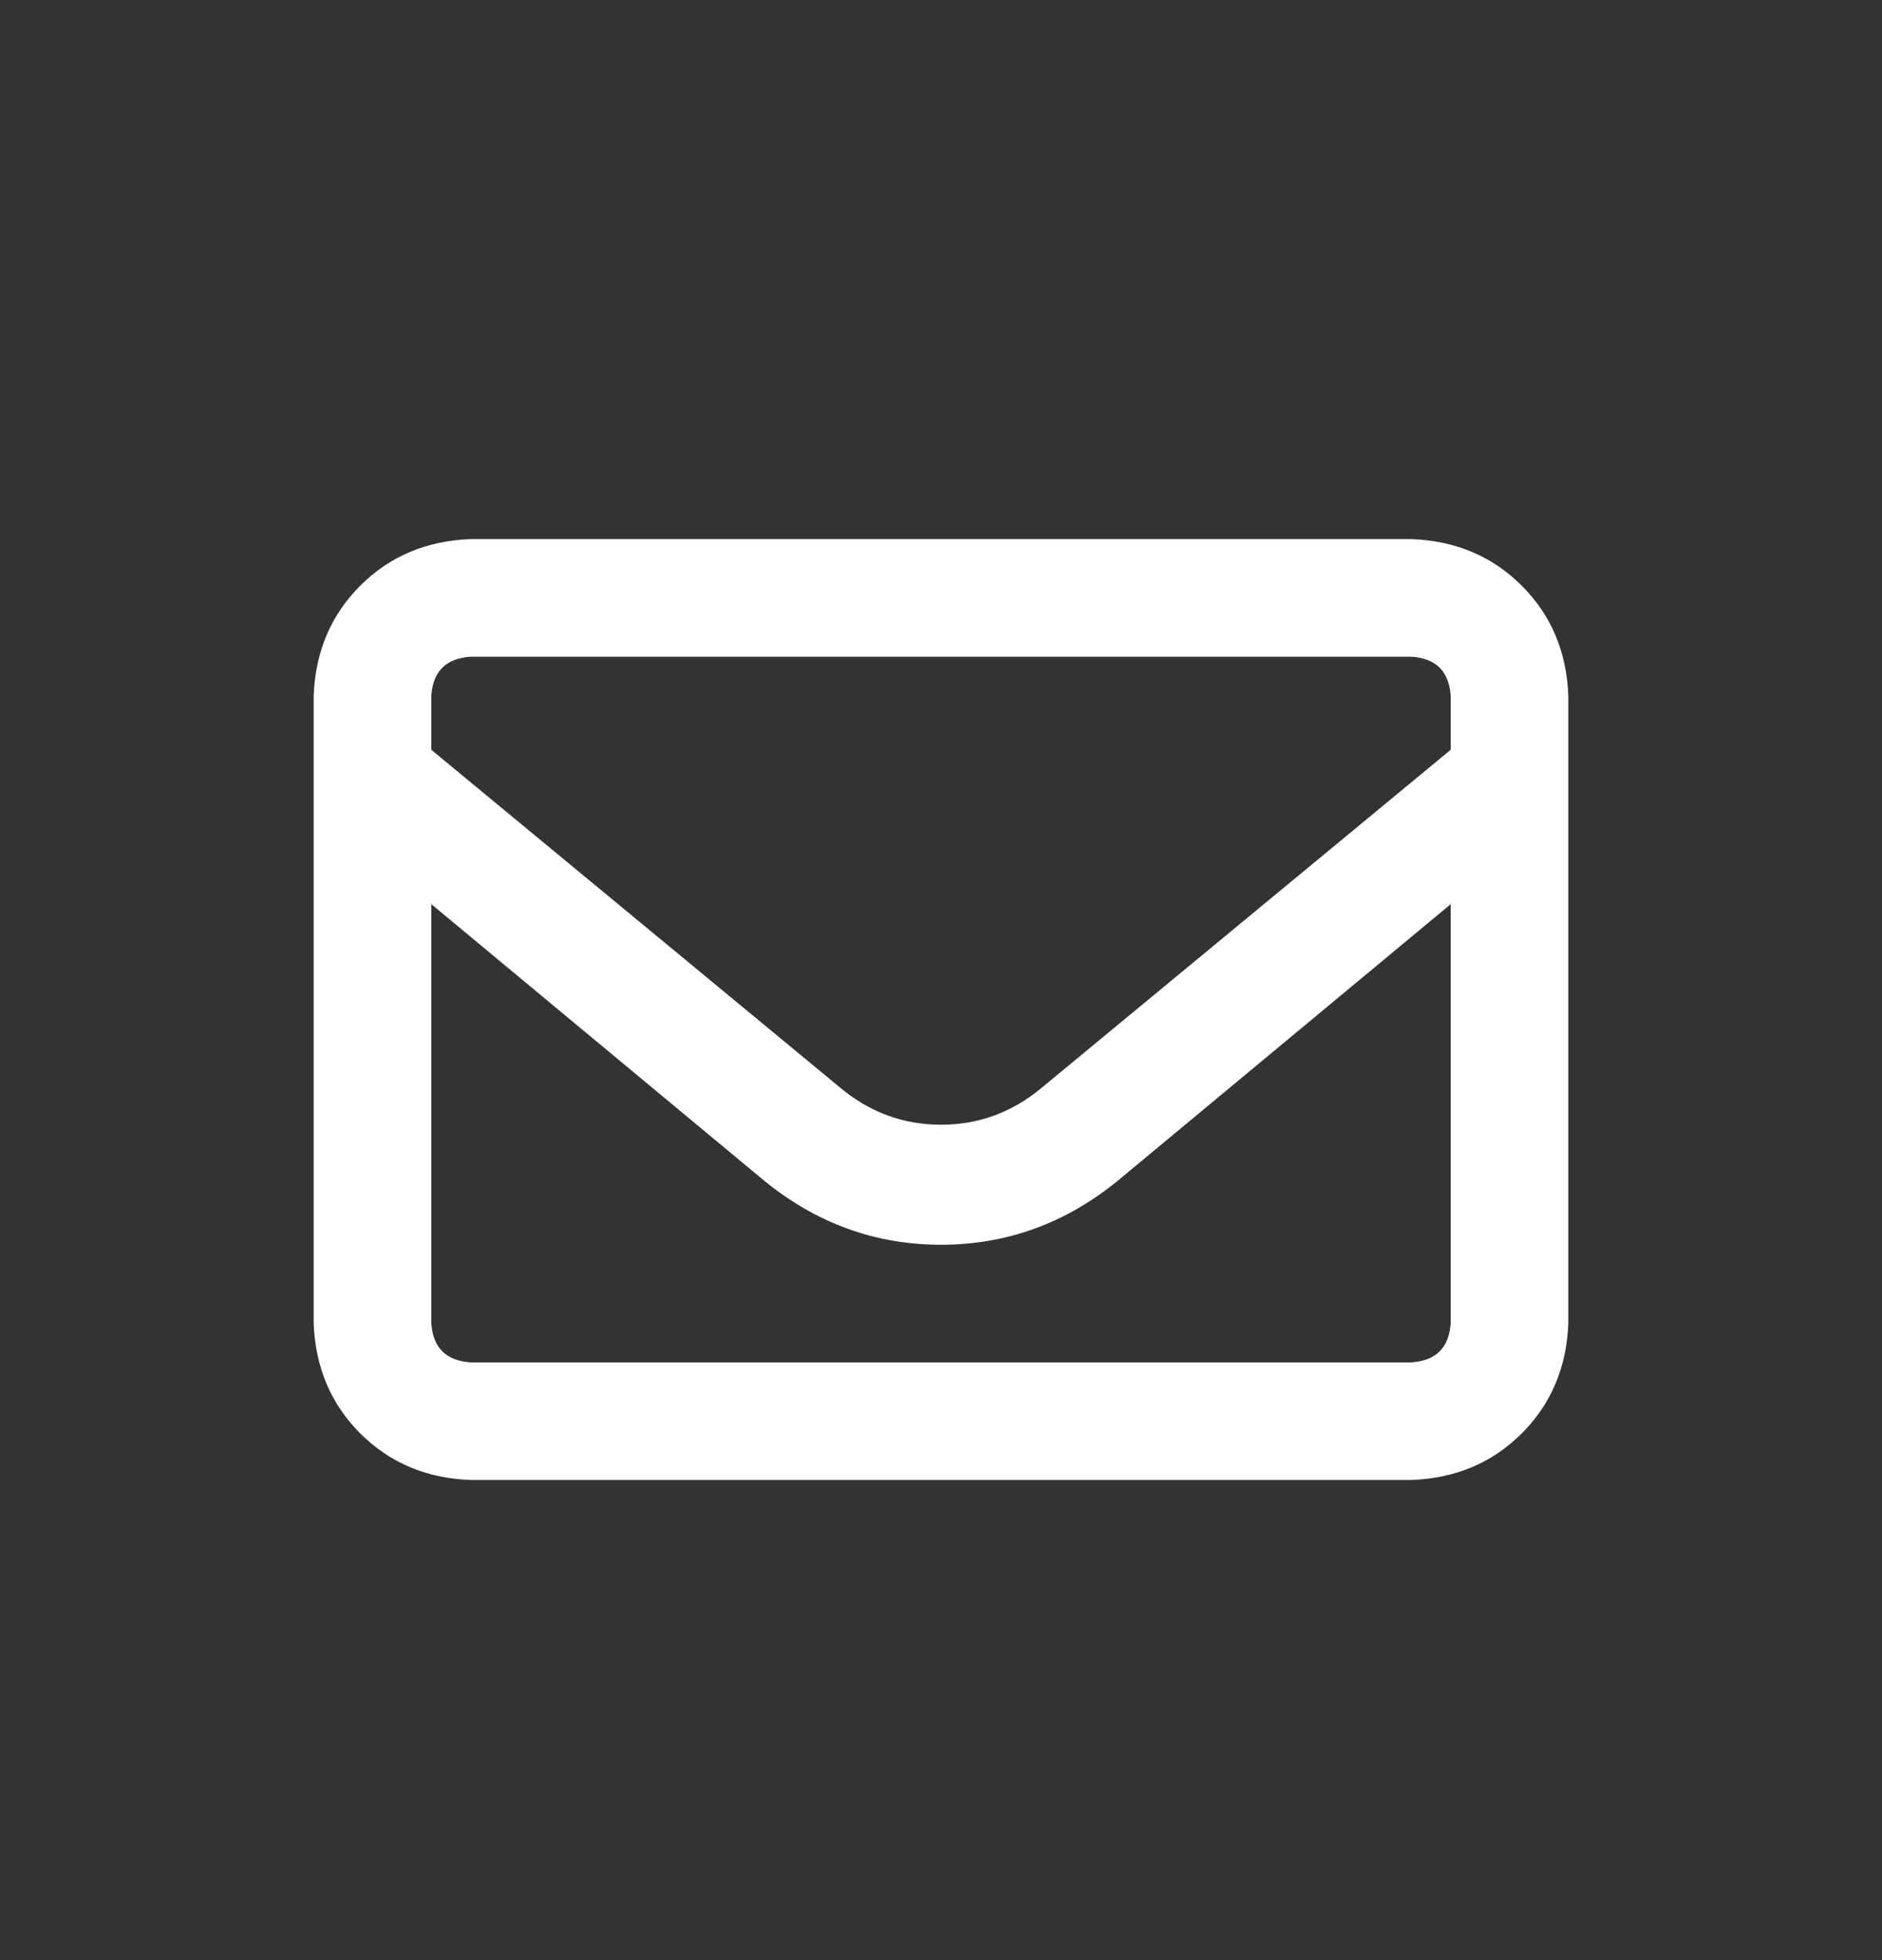
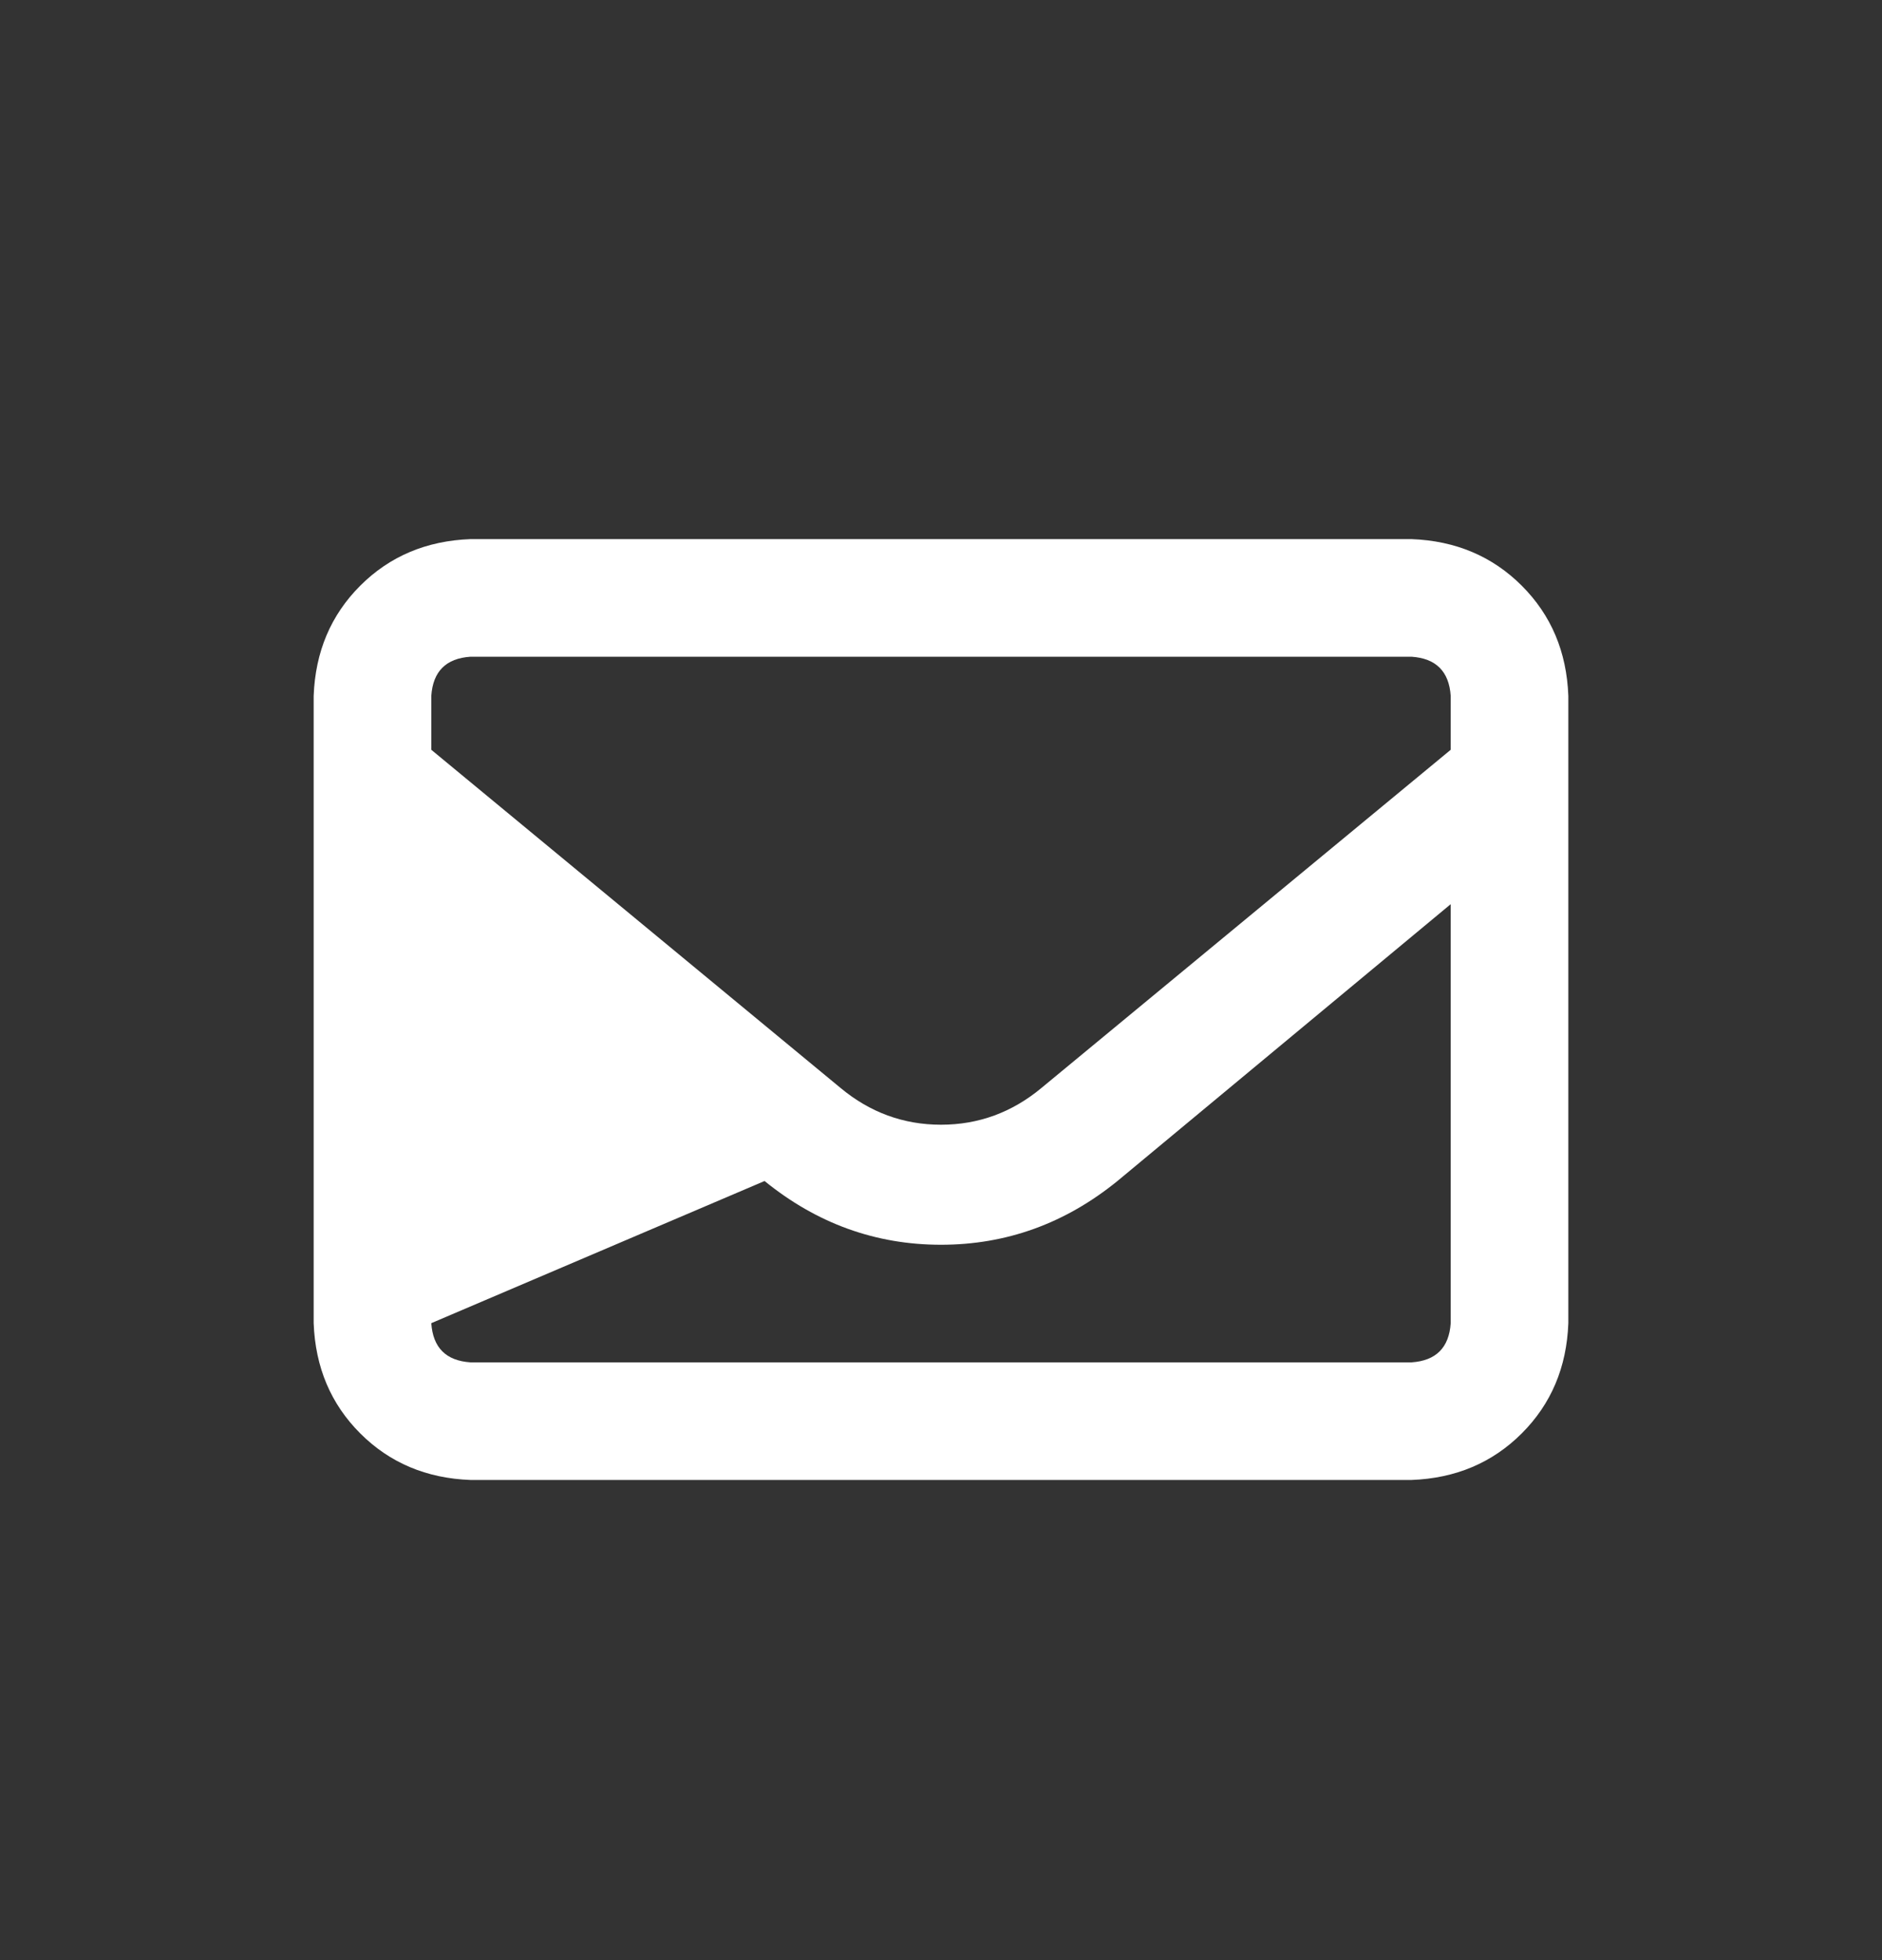
<svg xmlns="http://www.w3.org/2000/svg" width="24" height="25" viewBox="0 0 24 25" fill="none">
  <rect x="0" y="0" width="24" height="25" fill="#333333" stroke="none" />
-   <path d="M18 6.876H6C5.438 6.897 4.969 7.095 4.594 7.47C4.219 7.845 4.021 8.313 4 8.876V16.876C4.021 17.439 4.219 17.907 4.594 18.282C4.969 18.657 5.438 18.855 6 18.876H18C18.562 18.855 19.031 18.657 19.406 18.282C19.781 17.907 19.979 17.439 20 16.876V8.876C19.979 8.313 19.781 7.845 19.406 7.47C19.031 7.095 18.562 6.897 18 6.876ZM6 8.376H18C18.312 8.397 18.479 8.563 18.5 8.876V9.563L13.281 13.876C12.906 14.188 12.479 14.345 12 14.345C11.521 14.345 11.094 14.188 10.719 13.876L5.5 9.563V8.876C5.521 8.563 5.688 8.397 6 8.376ZM18 17.376H6C5.688 17.355 5.521 17.189 5.5 16.876V11.532L9.75 15.063C10.417 15.605 11.167 15.876 12 15.876C12.833 15.876 13.583 15.605 14.25 15.063L18.5 11.532V16.876C18.479 17.189 18.312 17.355 18 17.376Z" fill="white" />
+   <path d="M18 6.876H6C5.438 6.897 4.969 7.095 4.594 7.47C4.219 7.845 4.021 8.313 4 8.876V16.876C4.021 17.439 4.219 17.907 4.594 18.282C4.969 18.657 5.438 18.855 6 18.876H18C18.562 18.855 19.031 18.657 19.406 18.282C19.781 17.907 19.979 17.439 20 16.876V8.876C19.979 8.313 19.781 7.845 19.406 7.47C19.031 7.095 18.562 6.897 18 6.876ZM6 8.376H18C18.312 8.397 18.479 8.563 18.5 8.876V9.563L13.281 13.876C12.906 14.188 12.479 14.345 12 14.345C11.521 14.345 11.094 14.188 10.719 13.876L5.5 9.563V8.876C5.521 8.563 5.688 8.397 6 8.376ZM18 17.376H6C5.688 17.355 5.521 17.189 5.5 16.876L9.75 15.063C10.417 15.605 11.167 15.876 12 15.876C12.833 15.876 13.583 15.605 14.25 15.063L18.5 11.532V16.876C18.479 17.189 18.312 17.355 18 17.376Z" fill="white" />
</svg>